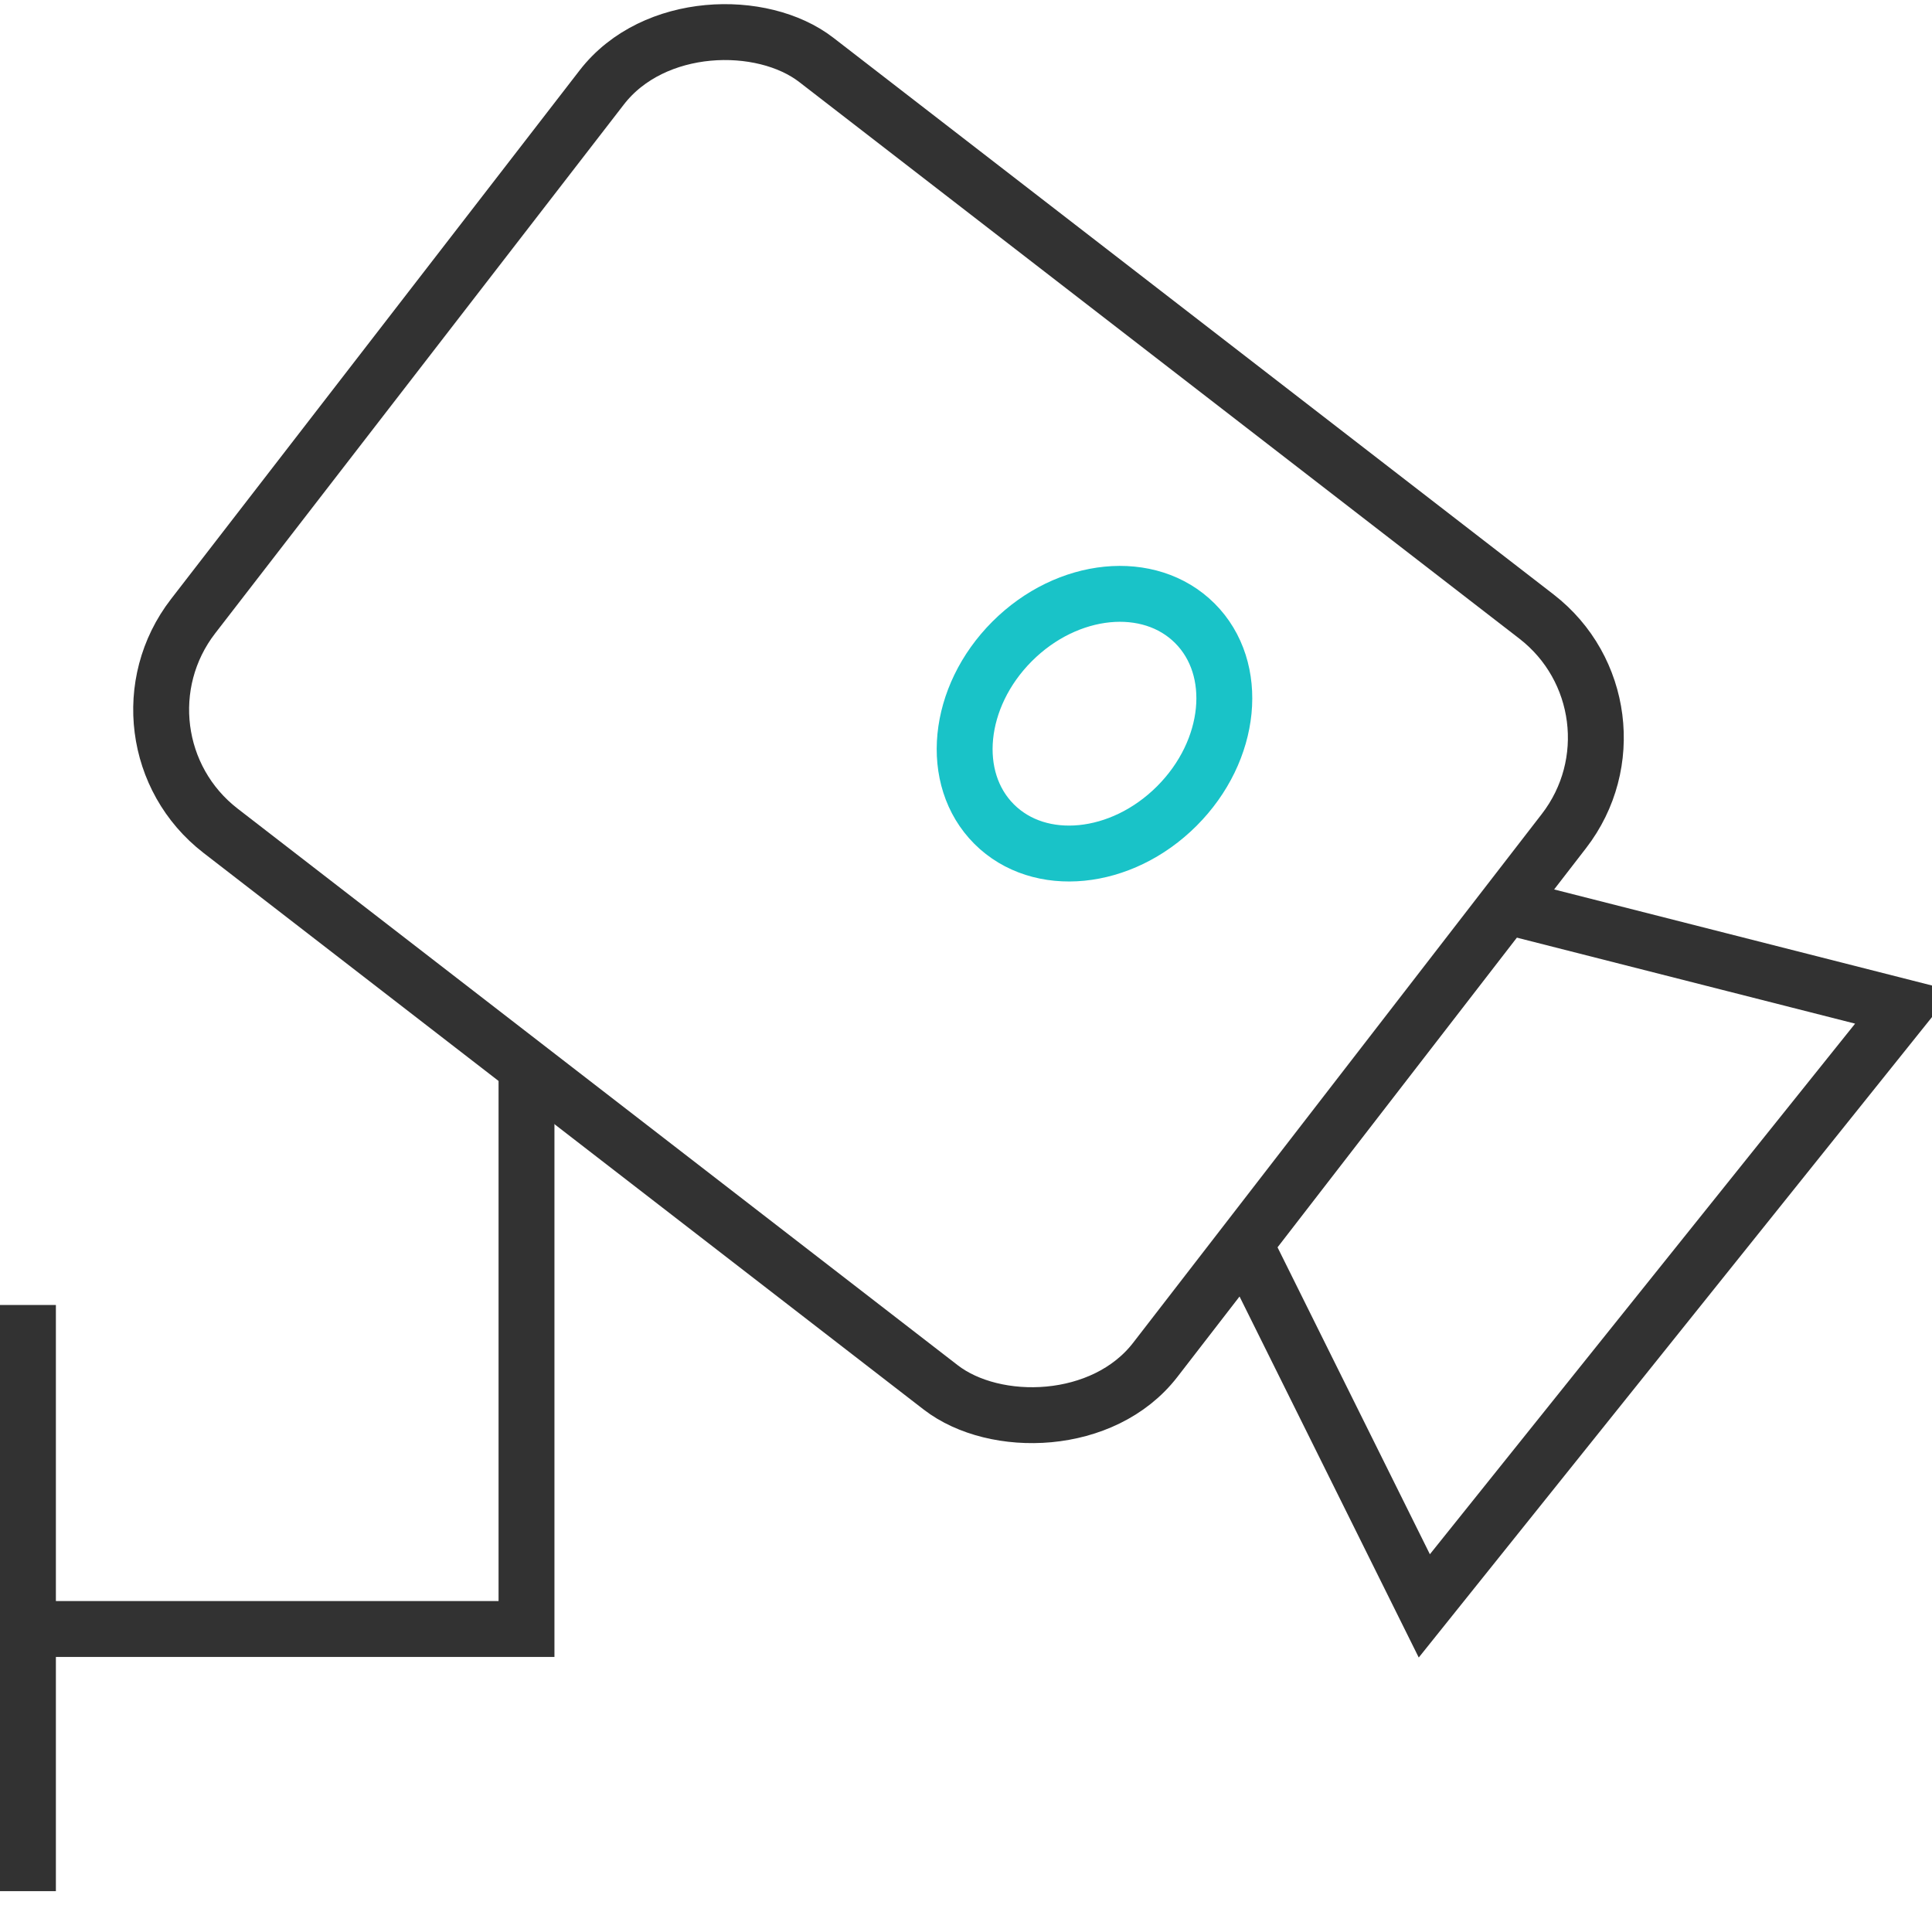
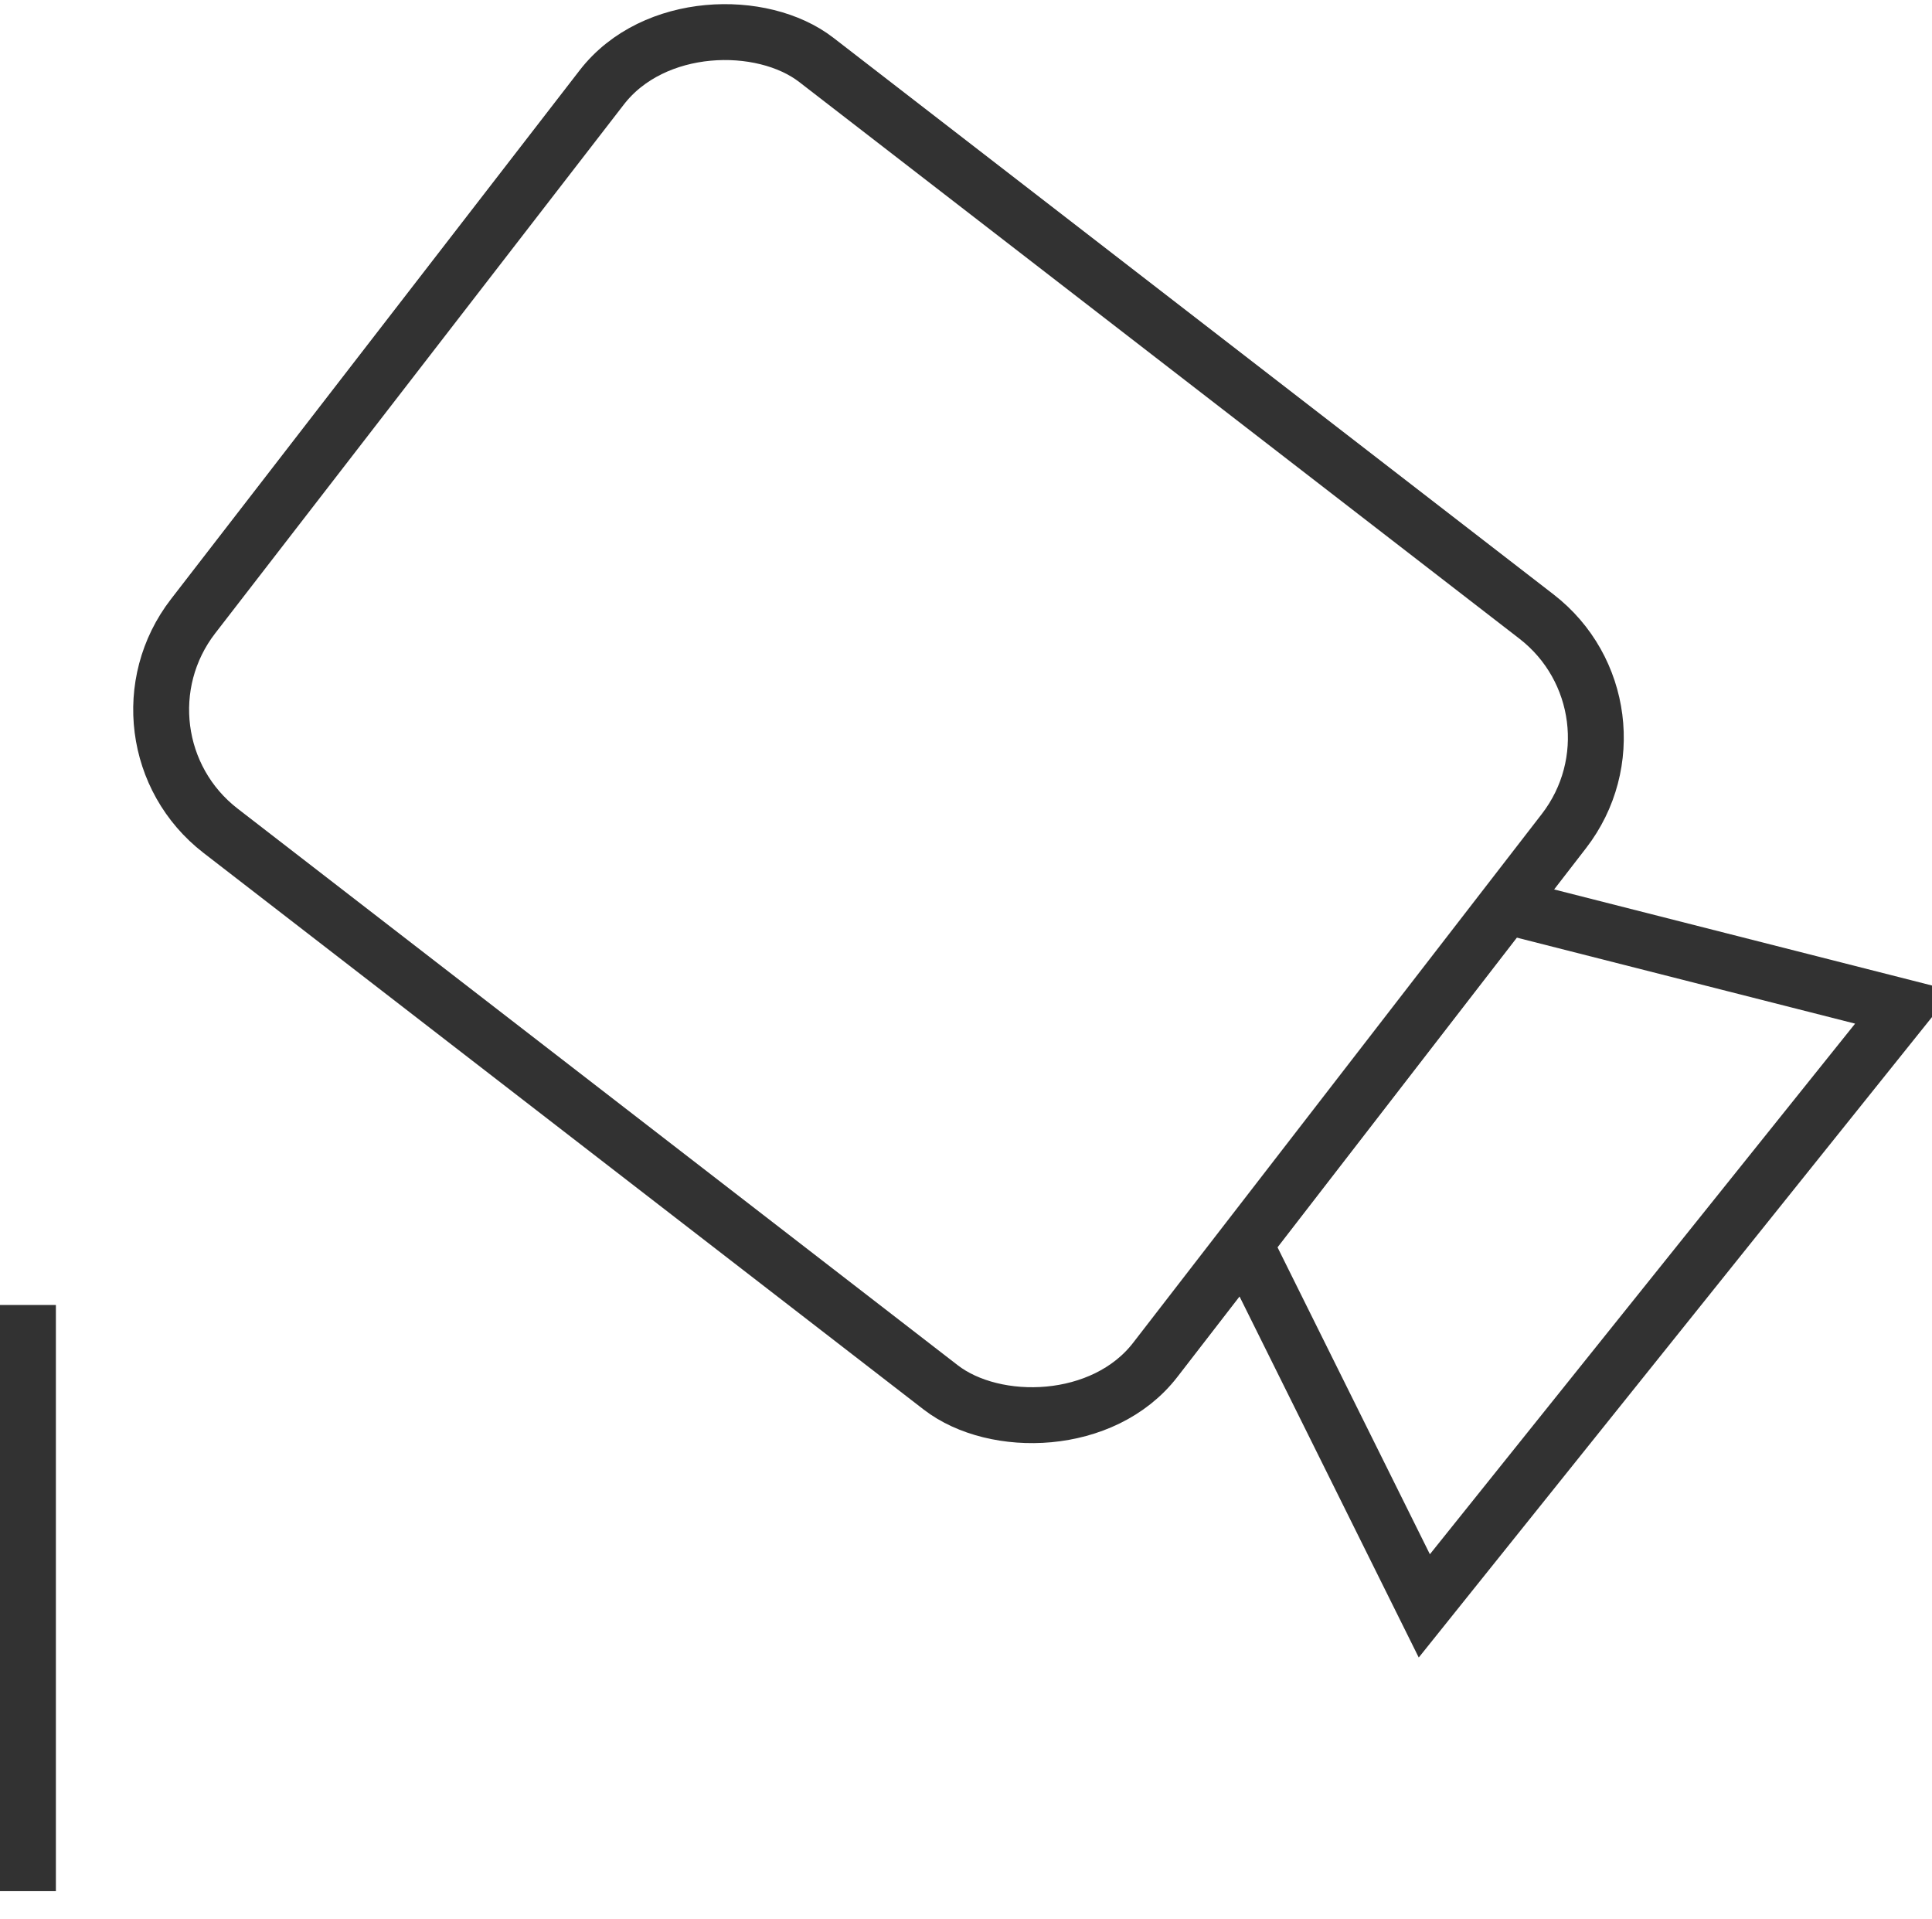
<svg xmlns="http://www.w3.org/2000/svg" viewBox="0 0 103.7 103">
  <g>
    <g>
      <line fill="none" stroke-width="3px" stroke="#323232" x1="1.5" y1="70.04" x2="1.5" y2="101.5" />
-       <polyline fill="none" stroke-width="3px" stroke="#323232" points="1.5 87.43 28.26 87.43 28.26 57.75" />
      <rect fill="none" stroke-width="3px" stroke="#323232" x="21.01" y="6.2" width="52.29" height="65.27" rx="8.21" transform="translate(-12.41 52.4) rotate(-52.3)" />
      <polyline fill="none" stroke-width="3px" stroke="#323232" points="80.84 48.63 102.2 54.06 76.45 86.19 66.81 66.77" />
-       <ellipse fill="none" stroke-width="3px" stroke="#19c3c8" cx="58.75" cy="38.84" rx="7.62" ry="6.25" transform="translate(-10.26 52.92) rotate(-45)" />
    </g>
  </g>
</svg>